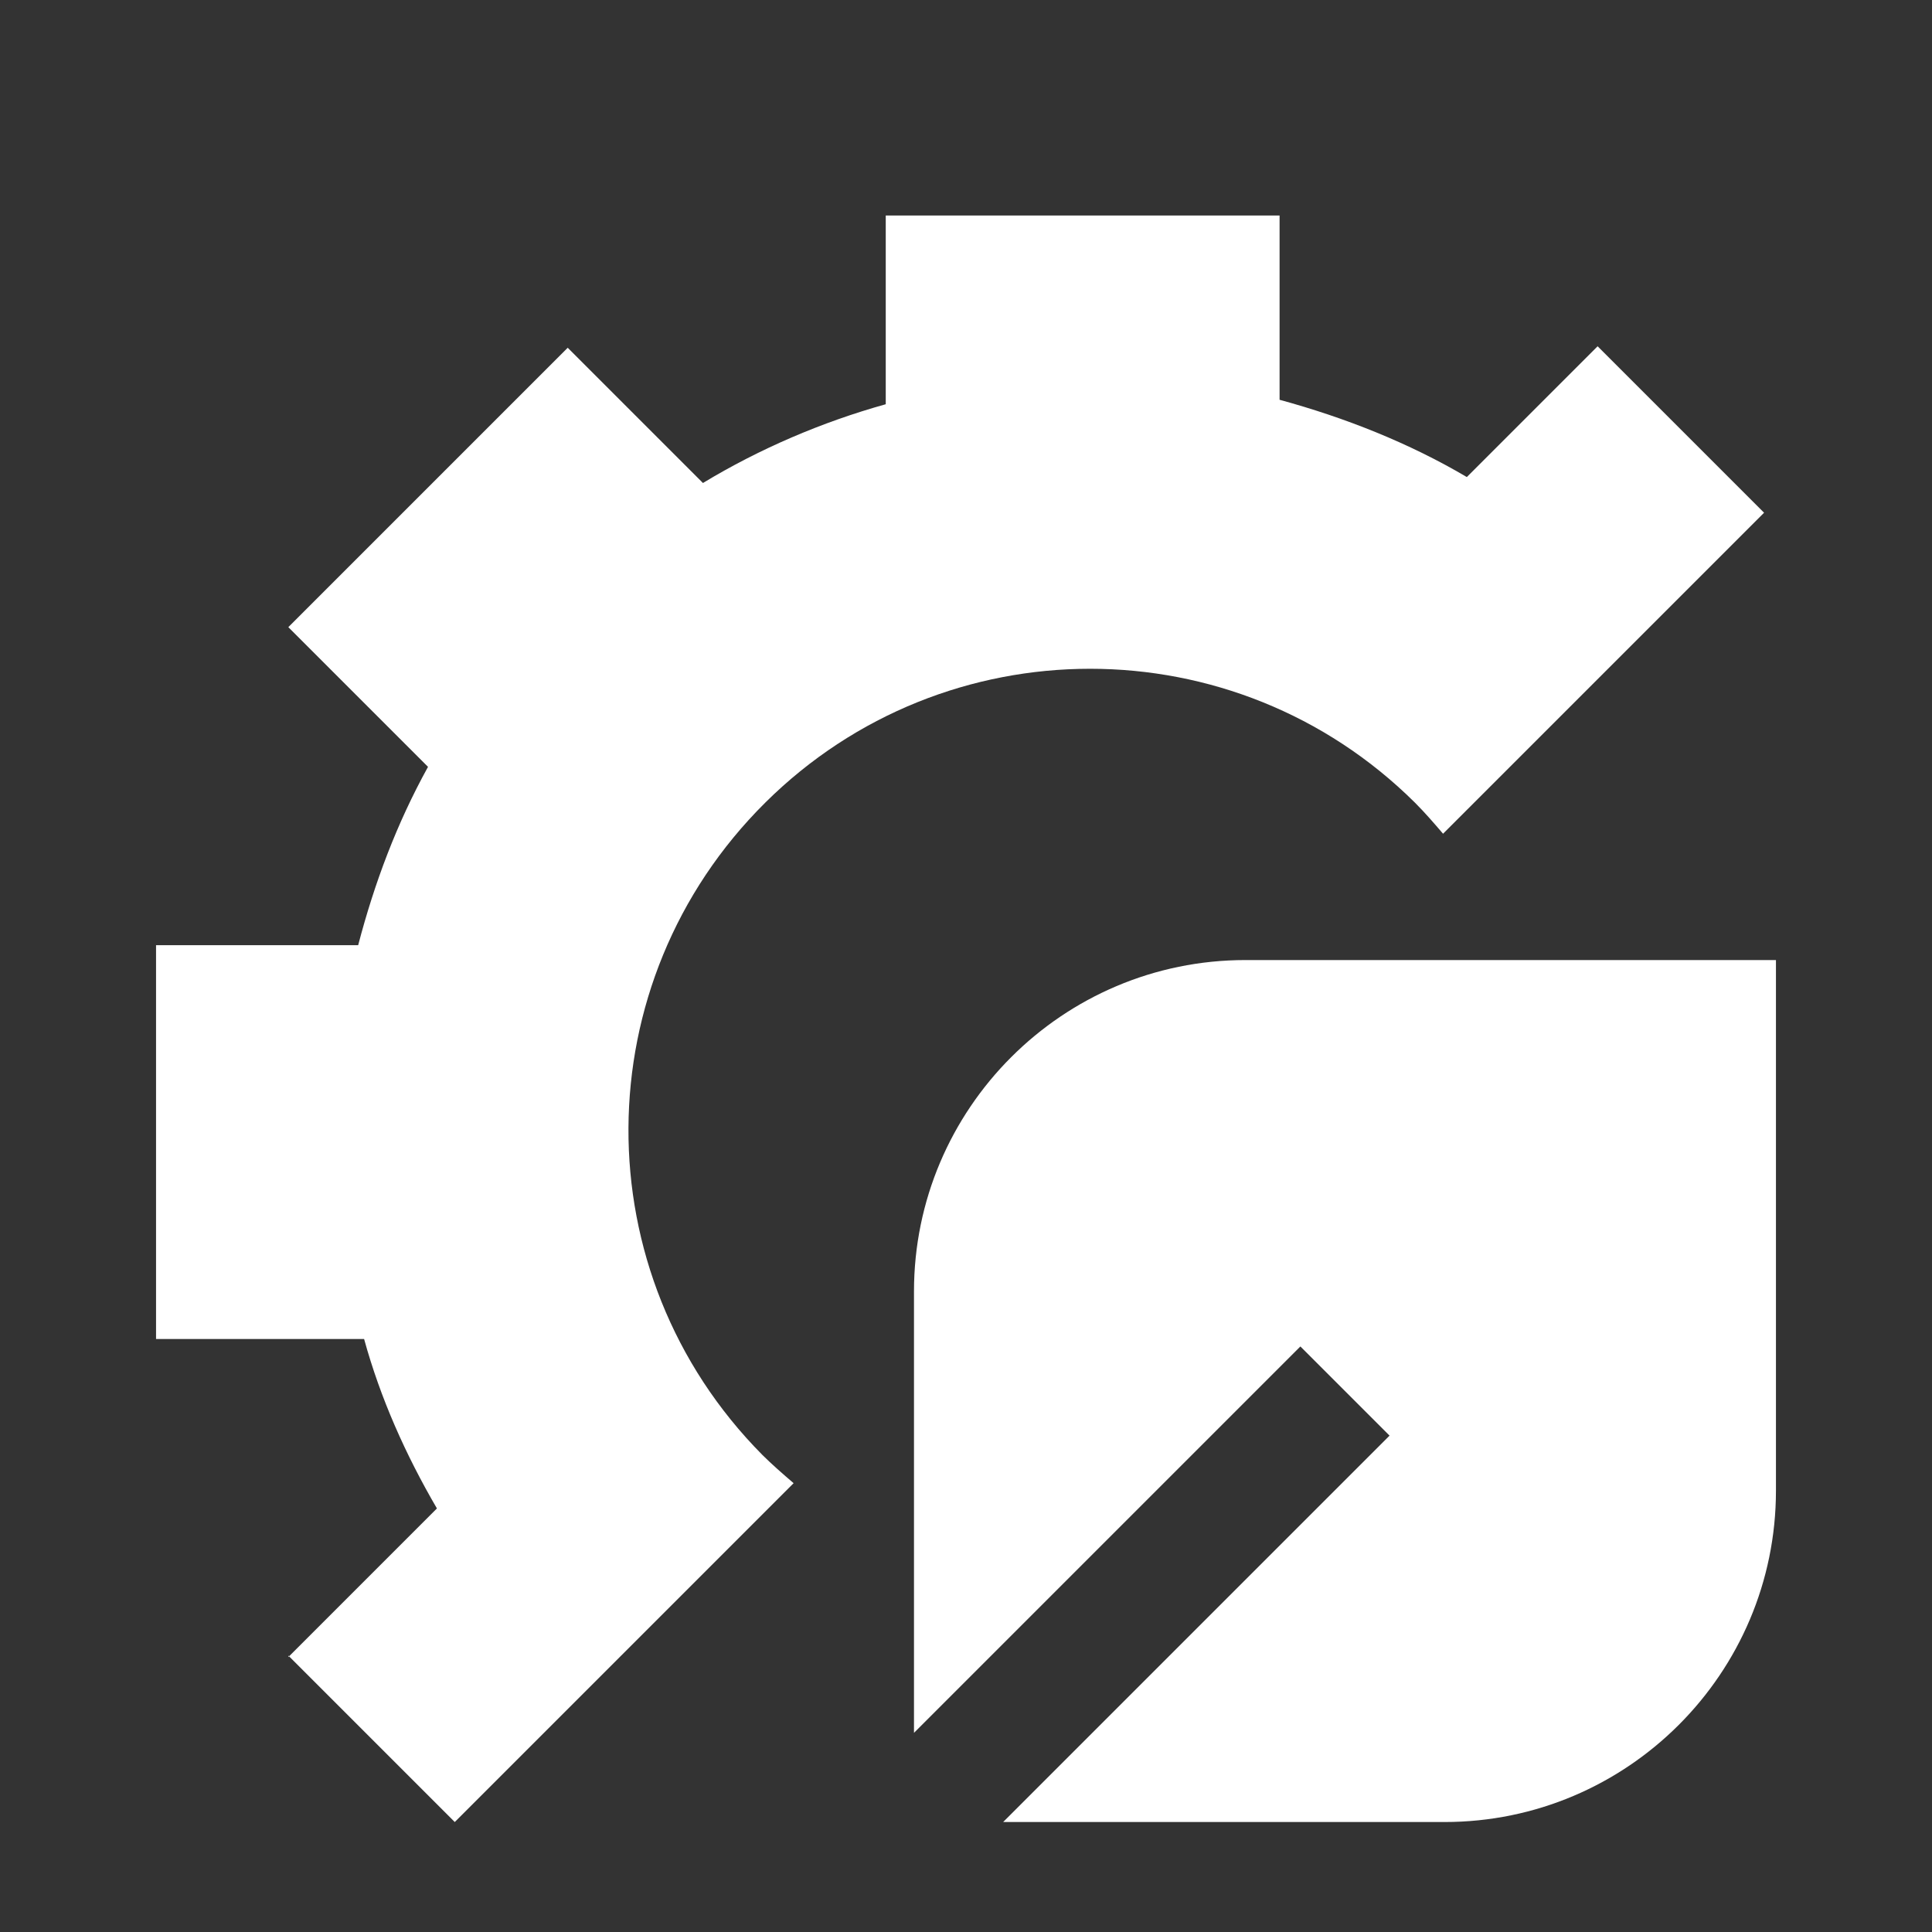
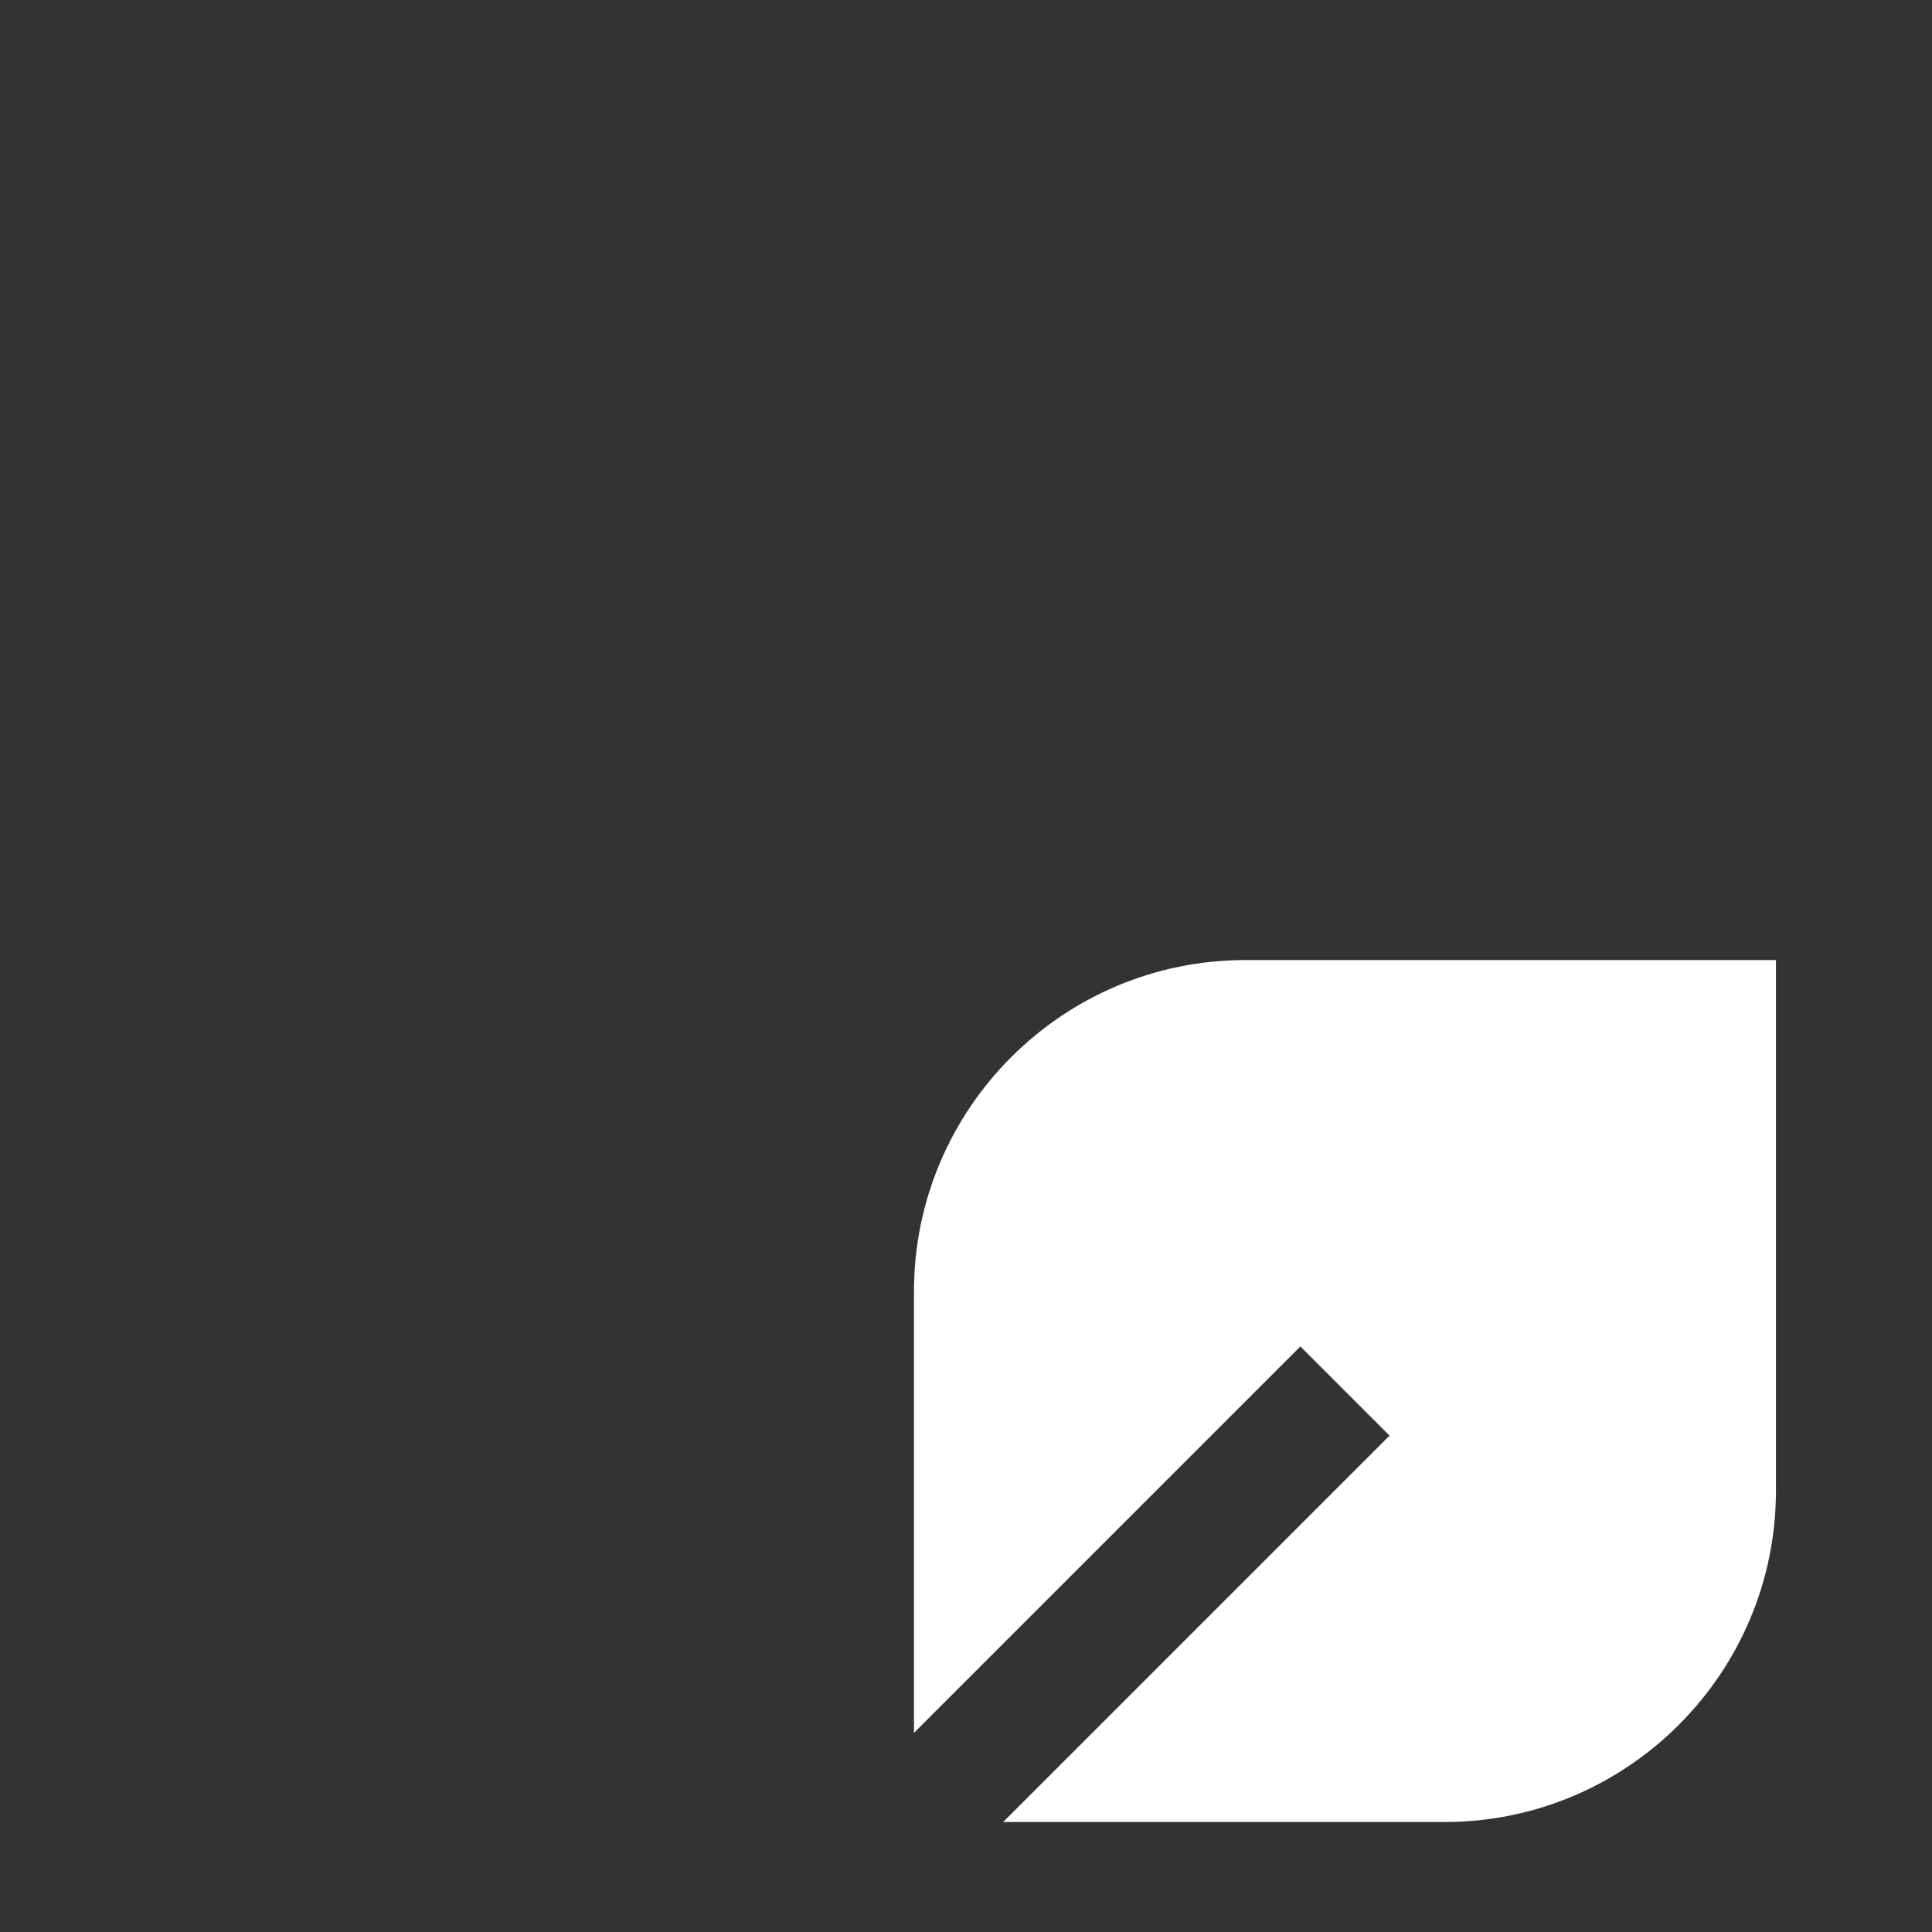
<svg xmlns="http://www.w3.org/2000/svg" id="Layer_1" version="1.1" viewBox="0 0 130 130">
  <rect x="0" y="0" width="130" height="130" fill="#333333" stroke="none" />
  <defs>
    <style>
      .st0 {
        fill: #fff;
      }
    </style>
  </defs>
  <g id="_24463_ICONS_6Units_v02_MM_002-09">
-     <path id="Path_18809" class="st0" d="M19.4,111.4l11.2,11.2,22.8-22.8c-.7-.6-1.5-1.3-2.1-1.9-12.1-12.2-12-31.8.2-43.9,12.1-12,31.6-12,43.7,0,.7.7,1.3,1.4,1.9,2.1l21.6-21.6-11.2-11.2-8.8,8.8c-3.9-2.3-8.2-4-12.6-5.2v-12.4h-26.5v12.7c-4.3,1.2-8.5,3-12.3,5.3l-9.1-9.1-18.8,18.8,9.4,9.4c-2.1,3.8-3.6,7.8-4.7,12h-13.6v26.5h14c1.1,4,2.8,7.8,4.9,11.4l-10,10h0Z" />
    <path id="Path_18810" class="st0" d="M83.8,64.6c-12.3,0-22.3,10-22.3,22.3v29.7l26-26,6,6-26,26h29.7c12.3,0,22.3-10,22.3-22.3v-35.7h-35.7Z" />
  </g>
</svg>